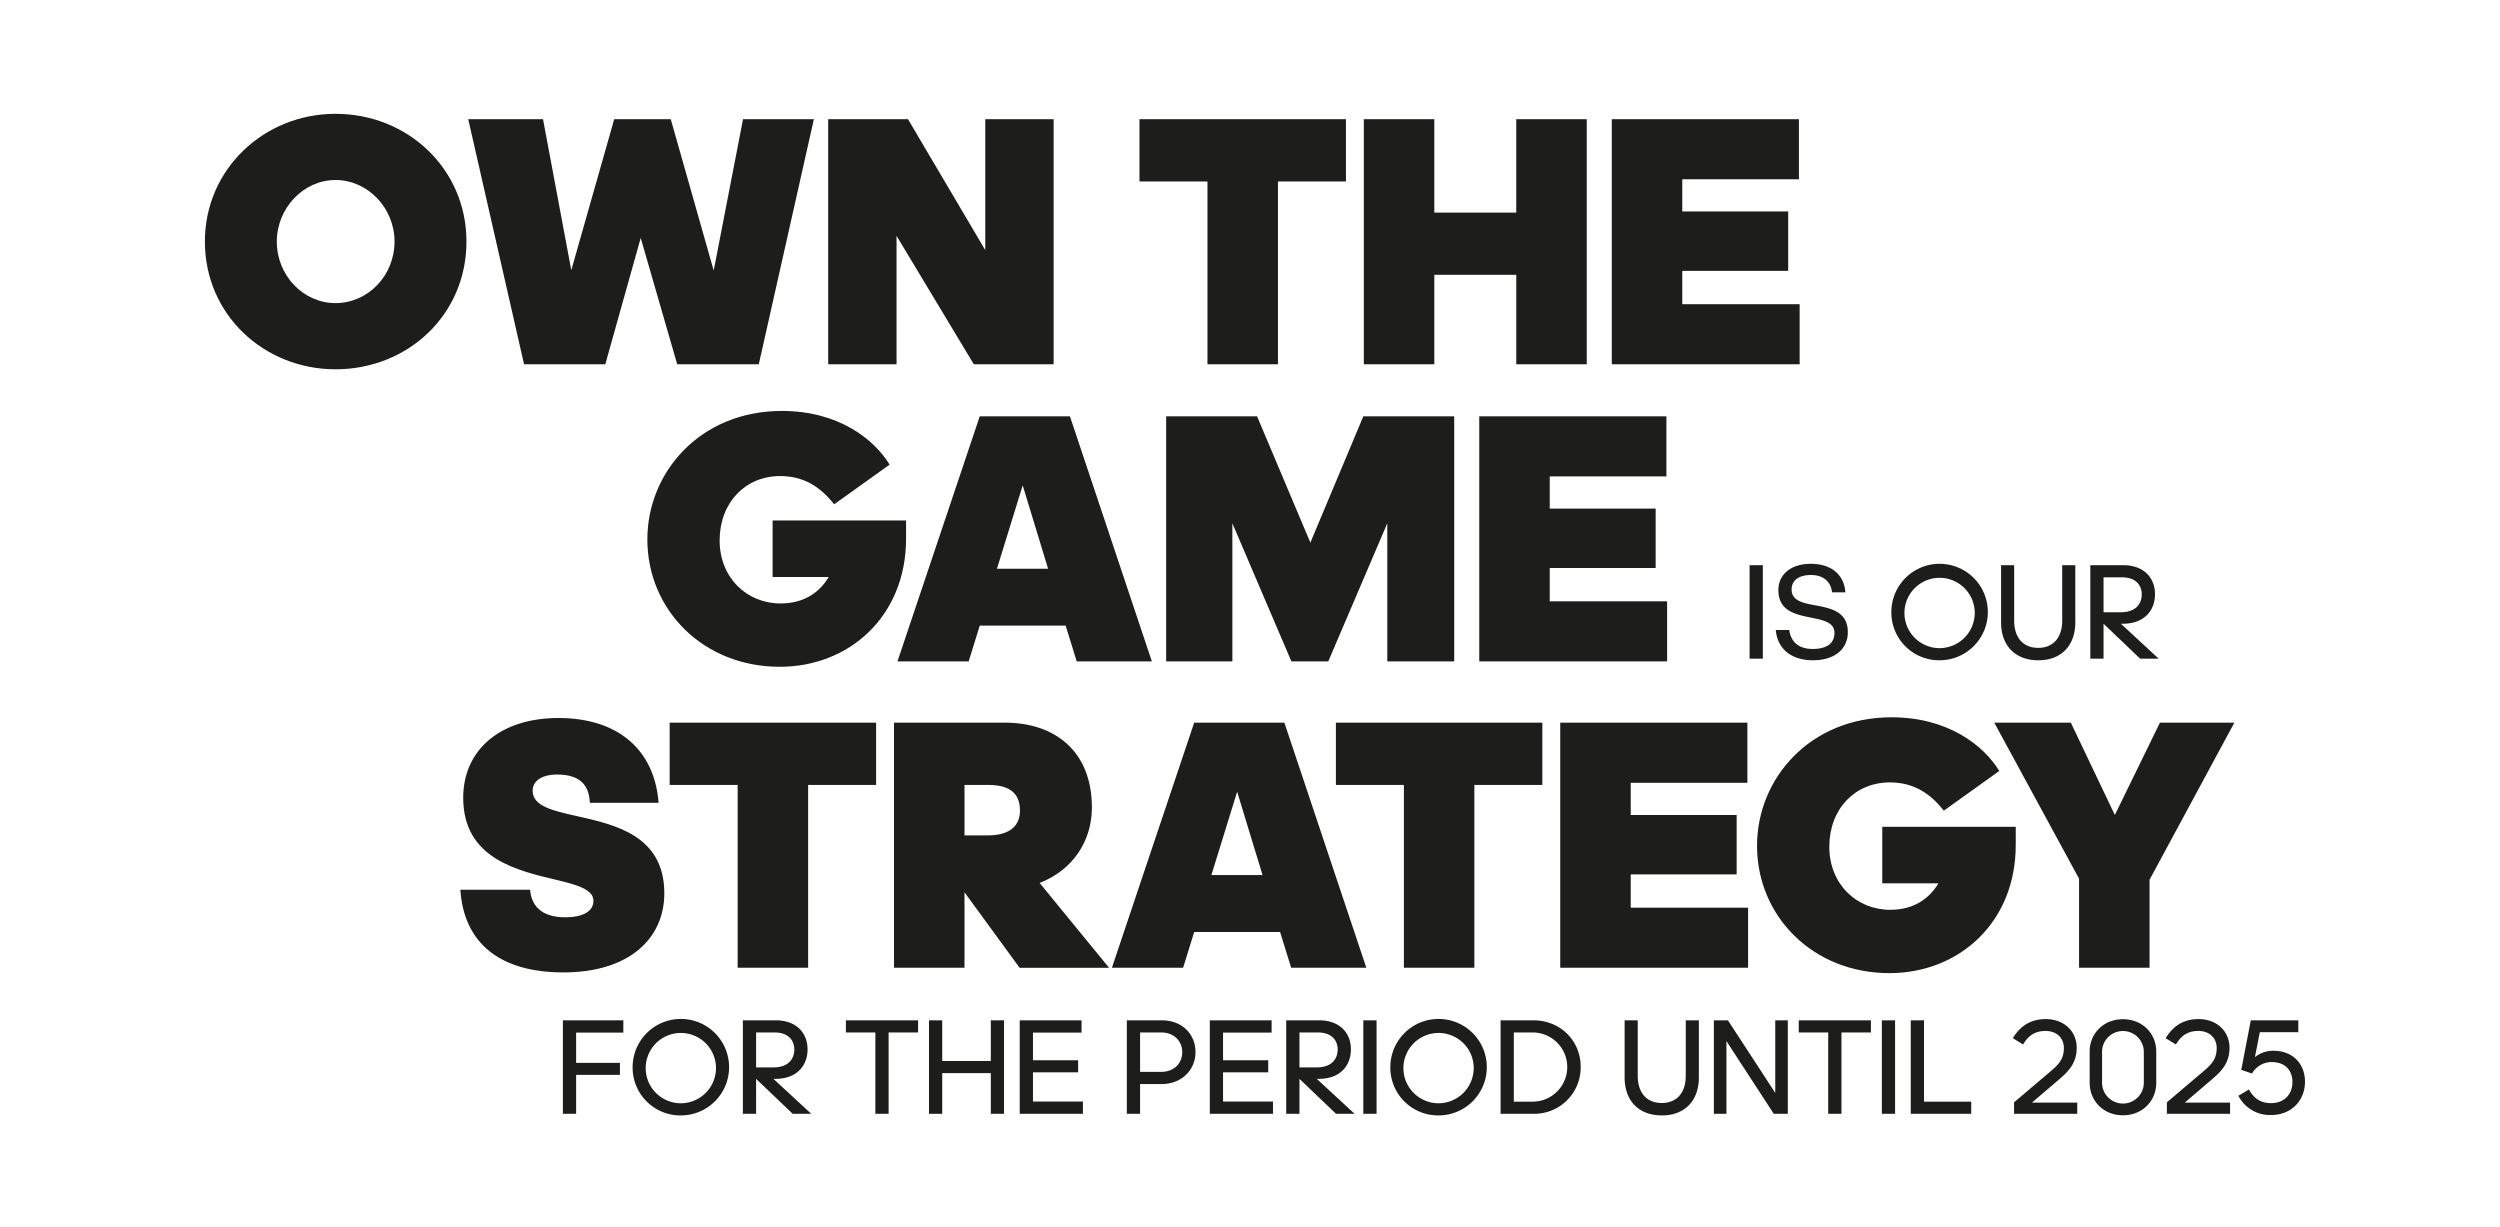
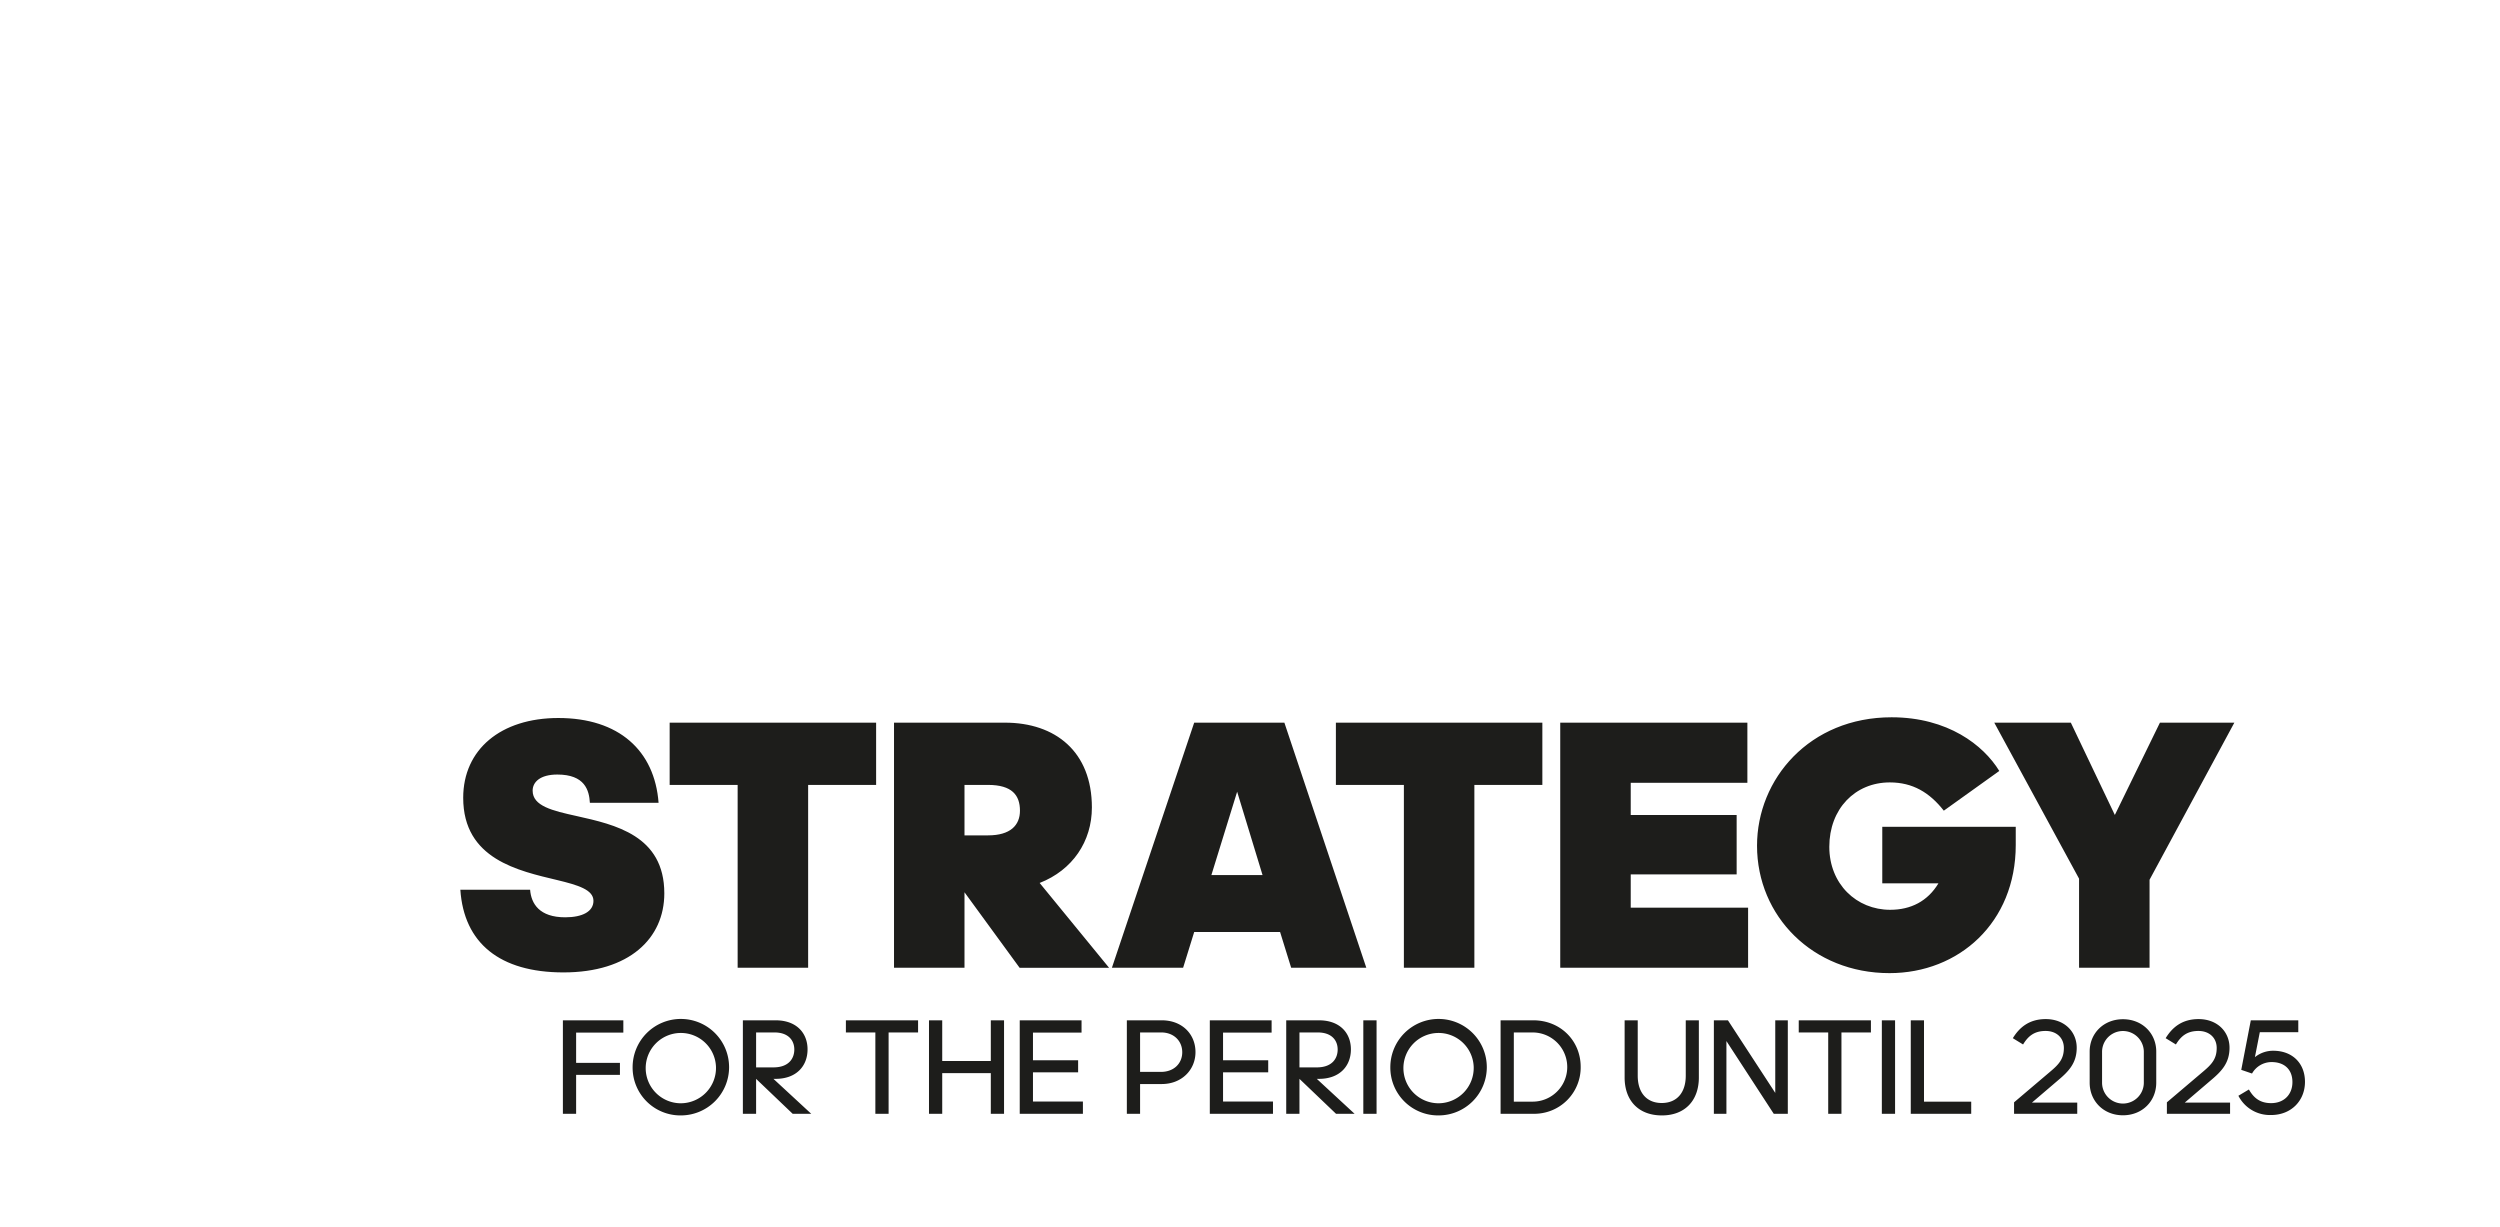
<svg xmlns="http://www.w3.org/2000/svg" data-name="Ebene 1" width="960" height="471" viewBox="0 0 960 471">
  <g fill="#1d1d1b">
-     <path d="M671.844 252.922v-35.893h5.082v35.893zM681.9 241.919h5.188c.524 4.244 3.3 7.283 8.961 7.283 5.815 0 8.383-2.462 8.383-6.13 0-4.192-4.454-4.979-9.327-5.974-5.816-1.153-12.209-2.62-12.209-10.479 0-6.079 4.873-10.114 12.418-10.114 8.07 0 12.838 4.3 13.31 10.952h-5.135c-.263-3.249-2.567-6.655-8.069-6.655-4.612 0-7.441 2.043-7.441 5.554 0 4.14 3.93 5.136 8.488 5.974 6.026 1.153 13.1 2.2 13.1 10.427 0 6.5-5.083 10.794-13.414 10.794-8.119 0-13.621-4.244-14.253-11.632zM726.283 235a18.523 18.523 0 1118.55 18.548A18.352 18.352 0 01726.283 235zm32.016 0a13.5 13.5 0 10-13.466 13.884A13.558 13.558 0 00758.3 235zM768.412 238.984v-21.955h5.03V238.3c0 6.55 3.458 10.48 9.222 10.48s9.223-3.93 9.223-10.48v-21.271h5.03v21.955c0 8.855-5.345 14.567-14.2 14.567-8.96 0-14.305-5.712-14.305-14.567zM807.762 252.922h-5.082v-35.893h12.576c8.069 0 12.261 4.926 12.261 11.161 0 6.341-4.245 11.318-12.261 11.318h-.838l14.513 13.414h-7.126l-14.043-13.414zm0-31.229v13.414h6.656c5.921 0 8.016-3.458 8.016-6.864 0-3.511-2.3-6.55-7.6-6.55z" />
-   </g>
+     </g>
  <g fill="#1d1d1b">
-     <path d="M299.424 256.045c-29.4 0-50.84-21.848-50.84-48.917 0-25.695 20.2-49.329 51.664-49.329 21.573 0 35.313 10.718 41.359 20.611l-21.3 15.252c-5.5-7.008-11.954-10.855-20.748-10.855-13.328 0-23.221 10.168-23.221 24.733 0 14.29 10.443 24.183 23.359 24.183 7.969 0 14.427-3.3 18.55-10.168h-21.571v-21.71h51.252v7.008c0 29.817-21.847 49.192-48.504 49.192zM409.205 240.243h-32.978l-4.259 13.74h-27.343l31.6-94.123h34.626l31.466 94.123h-28.852zm-16.488-53.863l-9.894 32.02h19.649zM473.229 200.945v53.038h-25.42V159.86h34.9l20.473 48.505 20.336-48.5h34.9v94.123h-25.7v-53.043l-22.671 53.038H495.9zM568.034 159.86H639.9v23.084h-44.8v12.367h40.672v22.809H595.1v12.78h45.07v23.084h-72.136z" />
-   </g>
+     </g>
  <g fill="#1d1d1b">
    <path d="M176.77 341.666h26.794c.412 5.358 3.573 10.58 13.466 10.58 6.6 0 10.855-2.2 10.855-6.321 0-4.259-5.909-6.045-13.878-7.969-14.84-3.574-36.138-7.97-36.138-31.6 0-18.55 14.428-30.641 36.55-30.641 23.221 0 36.963 12.5 38.473 32.565h-26.381c-.275-4.81-1.923-10.855-12.5-10.855-6.595 0-9.481 2.885-9.481 6.183 0 5.908 7.558 7.694 16.9 9.756 14.7 3.3 33.665 7.42 33.665 29.68 0 17.312-13.466 30.366-38.749 30.366-24.461-.004-38.202-11.272-39.576-31.744zM283.255 371.62v-70.214h-26.107V277.5h79.282v23.909h-26.106v70.211zM370.365 371.62H343.3V277.5h42.595c19.374 0 33.389 11.13 33.389 32.565 0 13.054-7.42 24.046-20.061 28.992l26.657 32.566h-34.355l-21.16-28.992zm0-70.214v19.374h9.069c8.519 0 12.229-3.848 12.229-9.482 0-5.908-3.023-9.892-12.229-9.892zM491.552 357.88h-32.978l-4.26 13.74h-27.343l31.6-94.123H493.2l31.466 94.123h-28.855zm-16.489-53.864l-9.893 32.016h19.649zM539.089 371.62v-70.214h-26.107V277.5h79.282v23.909h-26.106v70.211zM599.131 277.5h71.862v23.084H626.2v12.367h40.672v22.808H626.2v12.78h45.069v23.081h-72.138zM725.54 373.681c-29.4 0-50.84-21.847-50.84-48.917 0-25.694 20.2-49.328 51.664-49.328 21.573 0 35.314 10.718 41.359 20.611l-21.3 15.251c-5.5-7.007-11.955-10.854-20.748-10.854-13.329 0-23.222 10.168-23.222 24.732 0 14.29 10.443 24.184 23.359 24.184 7.969 0 14.427-3.3 18.55-10.168h-21.57v-21.71h51.252v7.008c0 29.816-21.844 49.191-48.504 49.191zM798.36 371.62v-34.214L765.8 277.5h29.4l16.9 35.451 17.314-35.451h28.58l-32.565 60.321v33.8z" />
  </g>
  <g fill="#1d1d1b">
-     <path d="M78.678 92.757c0-27.893 22.809-49.053 50.153-49.053 27.756 0 50.29 21.16 50.29 49.053 0 28.168-22.534 49.054-50.29 49.054-27.344 0-50.153-20.886-50.153-49.054zm72.825 0c0-12.779-10.168-23.633-22.672-23.633-12.367 0-22.535 10.854-22.535 23.633 0 13.054 10.168 23.634 22.535 23.634 12.504 0 22.669-10.58 22.669-23.634zM246.033 91.383l-13.6 48.5h-31.194L179.8 45.764h28.717l10.856 57.986 16.488-57.986h21.71l16.489 58.123 11.268-58.123h27.206l-21.161 94.123h-31.324zM344.271 90.559v49.328h-26.244V45.764h30.641l29.679 50.291V45.764h26.246v94.123h-30.642zM463.668 139.887V69.673h-26.107V45.764h79.283v23.909h-26.107v70.214zM582.244 105.536h-31.466v34.351H523.71V45.764h27.068v35.864h31.466V45.764h27.069v94.123h-27.069zM618.926 45.764h71.862v23.084h-44.794v12.367h40.672v22.809h-40.672V116.8h45.069v23.084h-72.137z" />
-   </g>
+     </g>
  <g fill="#1d1d1b">
    <path d="M221.232 412.758v14.934h-5.082V391.8h23.212v4.717h-18.13v11.632h16.821v4.611zM242.925 409.772a18.523 18.523 0 1118.549 18.549 18.351 18.351 0 01-18.549-18.549zm32.015 0a13.5 13.5 0 10-13.466 13.885 13.558 13.558 0 0013.466-13.885zM290.345 427.692h-5.082V391.8h12.576c8.069 0 12.261 4.926 12.261 11.162 0 6.34-4.245 11.318-12.261 11.318H297l14.513 13.414h-7.126l-14.043-13.414zm0-31.229v13.414H297c5.921 0 8.016-3.458 8.016-6.865 0-3.51-2.305-6.549-7.6-6.549zM336.14 427.692v-31.229h-11.317V391.8h27.719v4.665h-11.319v31.229zM380.47 412.077h-18.655v15.615h-5.082V391.8h5.082v15.616h18.655V391.8h5.082v35.894h-5.082zM391.578 391.8h23.736v4.717H396.66v10.637H414v4.61h-17.34v11.214h19.178v4.716h-24.26zM437.792 416.269v11.423h-5.082V391.8h13.414c7.859 0 12.942 5.345 12.942 12.209s-5.345 12.262-12.942 12.262zm0-19.806v15.143h8.017c5.031 0 8.174-3.3 8.174-7.546 0-4.3-3.2-7.6-8.069-7.6zM464.568 391.8H488.3v4.717h-18.65v10.637h17.344v4.61H469.65v11.214h19.178v4.716h-24.26zM498.992 427.692h-5.082V391.8h12.575c8.069 0 12.262 4.926 12.262 11.162 0 6.34-4.245 11.318-12.262 11.318h-.838l14.514 13.414h-7.126l-14.043-13.414zm0-31.229v13.414h6.655c5.921 0 8.017-3.458 8.017-6.865 0-3.51-2.306-6.549-7.6-6.549zM523.514 427.692V391.8h5.086v35.894zM533.888 409.772a18.523 18.523 0 1118.55 18.549 18.352 18.352 0 01-18.55-18.549zm32.016 0a13.5 13.5 0 10-13.466 13.885 13.558 13.558 0 0013.462-13.885zM576.226 391.8H588.8c10.375 0 18.182 7.808 18.182 17.869a17.8 17.8 0 01-18.182 18.023h-12.574zm5.082 4.665v26.566h7.179a13.283 13.283 0 10.105-26.566zM623.856 413.754V391.8h5.031v21.275c0 6.55 3.458 10.479 9.221 10.479s9.223-3.929 9.223-10.479V391.8h5.03v21.956c0 8.855-5.345 14.567-14.2 14.567-8.961-.002-14.305-5.714-14.305-14.569zM662.945 399.763v27.929h-4.82V391.8h5.4l18.175 27.875V391.8h4.82v35.894h-5.4zM702.033 427.692v-31.229h-11.317V391.8h27.718v4.665h-11.318v31.229zM722.626 427.692V391.8h5.082v35.894zM733.734 391.8h5.082v31.231h18.13v4.663h-23.212zM773.4 427.692v-4.4l13.834-11.738c3.3-2.777 5.292-4.873 5.292-9.117 0-3.878-2.777-6.55-7.021-6.55-4.454 0-6.76 2.1-8.646 5.188l-3.93-2.411c2.62-4.3 6.445-7.335 12.628-7.335 7.231 0 11.9 4.873 11.9 11 0 5.764-2.935 8.961-7.127 12.471l-10.068 8.6h17.4v4.3zM802.428 403.8c0-6.969 5.344-12.418 12.785-12.418S828 396.829 828 403.8v11.947c0 7.074-5.345 12.523-12.785 12.523s-12.785-5.449-12.785-12.523zm20.8 0a8.018 8.018 0 00-16.034 0v11.947a8.017 8.017 0 1016.034 0zM832.085 427.692v-4.4l13.834-11.738c3.3-2.777 5.292-4.873 5.292-9.117 0-3.878-2.778-6.55-7.022-6.55-4.454 0-6.76 2.1-8.645 5.188l-3.931-2.411c2.62-4.3 6.445-7.335 12.629-7.335 7.23 0 11.894 4.873 11.894 11 0 5.764-2.934 8.961-7.126 12.471l-10.061 8.6h17.4v4.3zM859.542 420.775l4.035-2.41c1.781 3.092 4.139 5.24 8.541 5.24 4.925 0 8.174-3.3 8.174-8.069 0-4.822-3.039-7.7-8.017-7.7a8.613 8.613 0 00-7.493 4.4l-4.14-1.414 3.668-19.022h18.235v4.56h-14.777l-1.886 9.589a11.131 11.131 0 017.021-2.463c7.389 0 12.209 4.82 12.209 11.946 0 7.179-5.239 12.734-12.994 12.734a13.581 13.581 0 01-12.576-7.391z" />
  </g>
</svg>